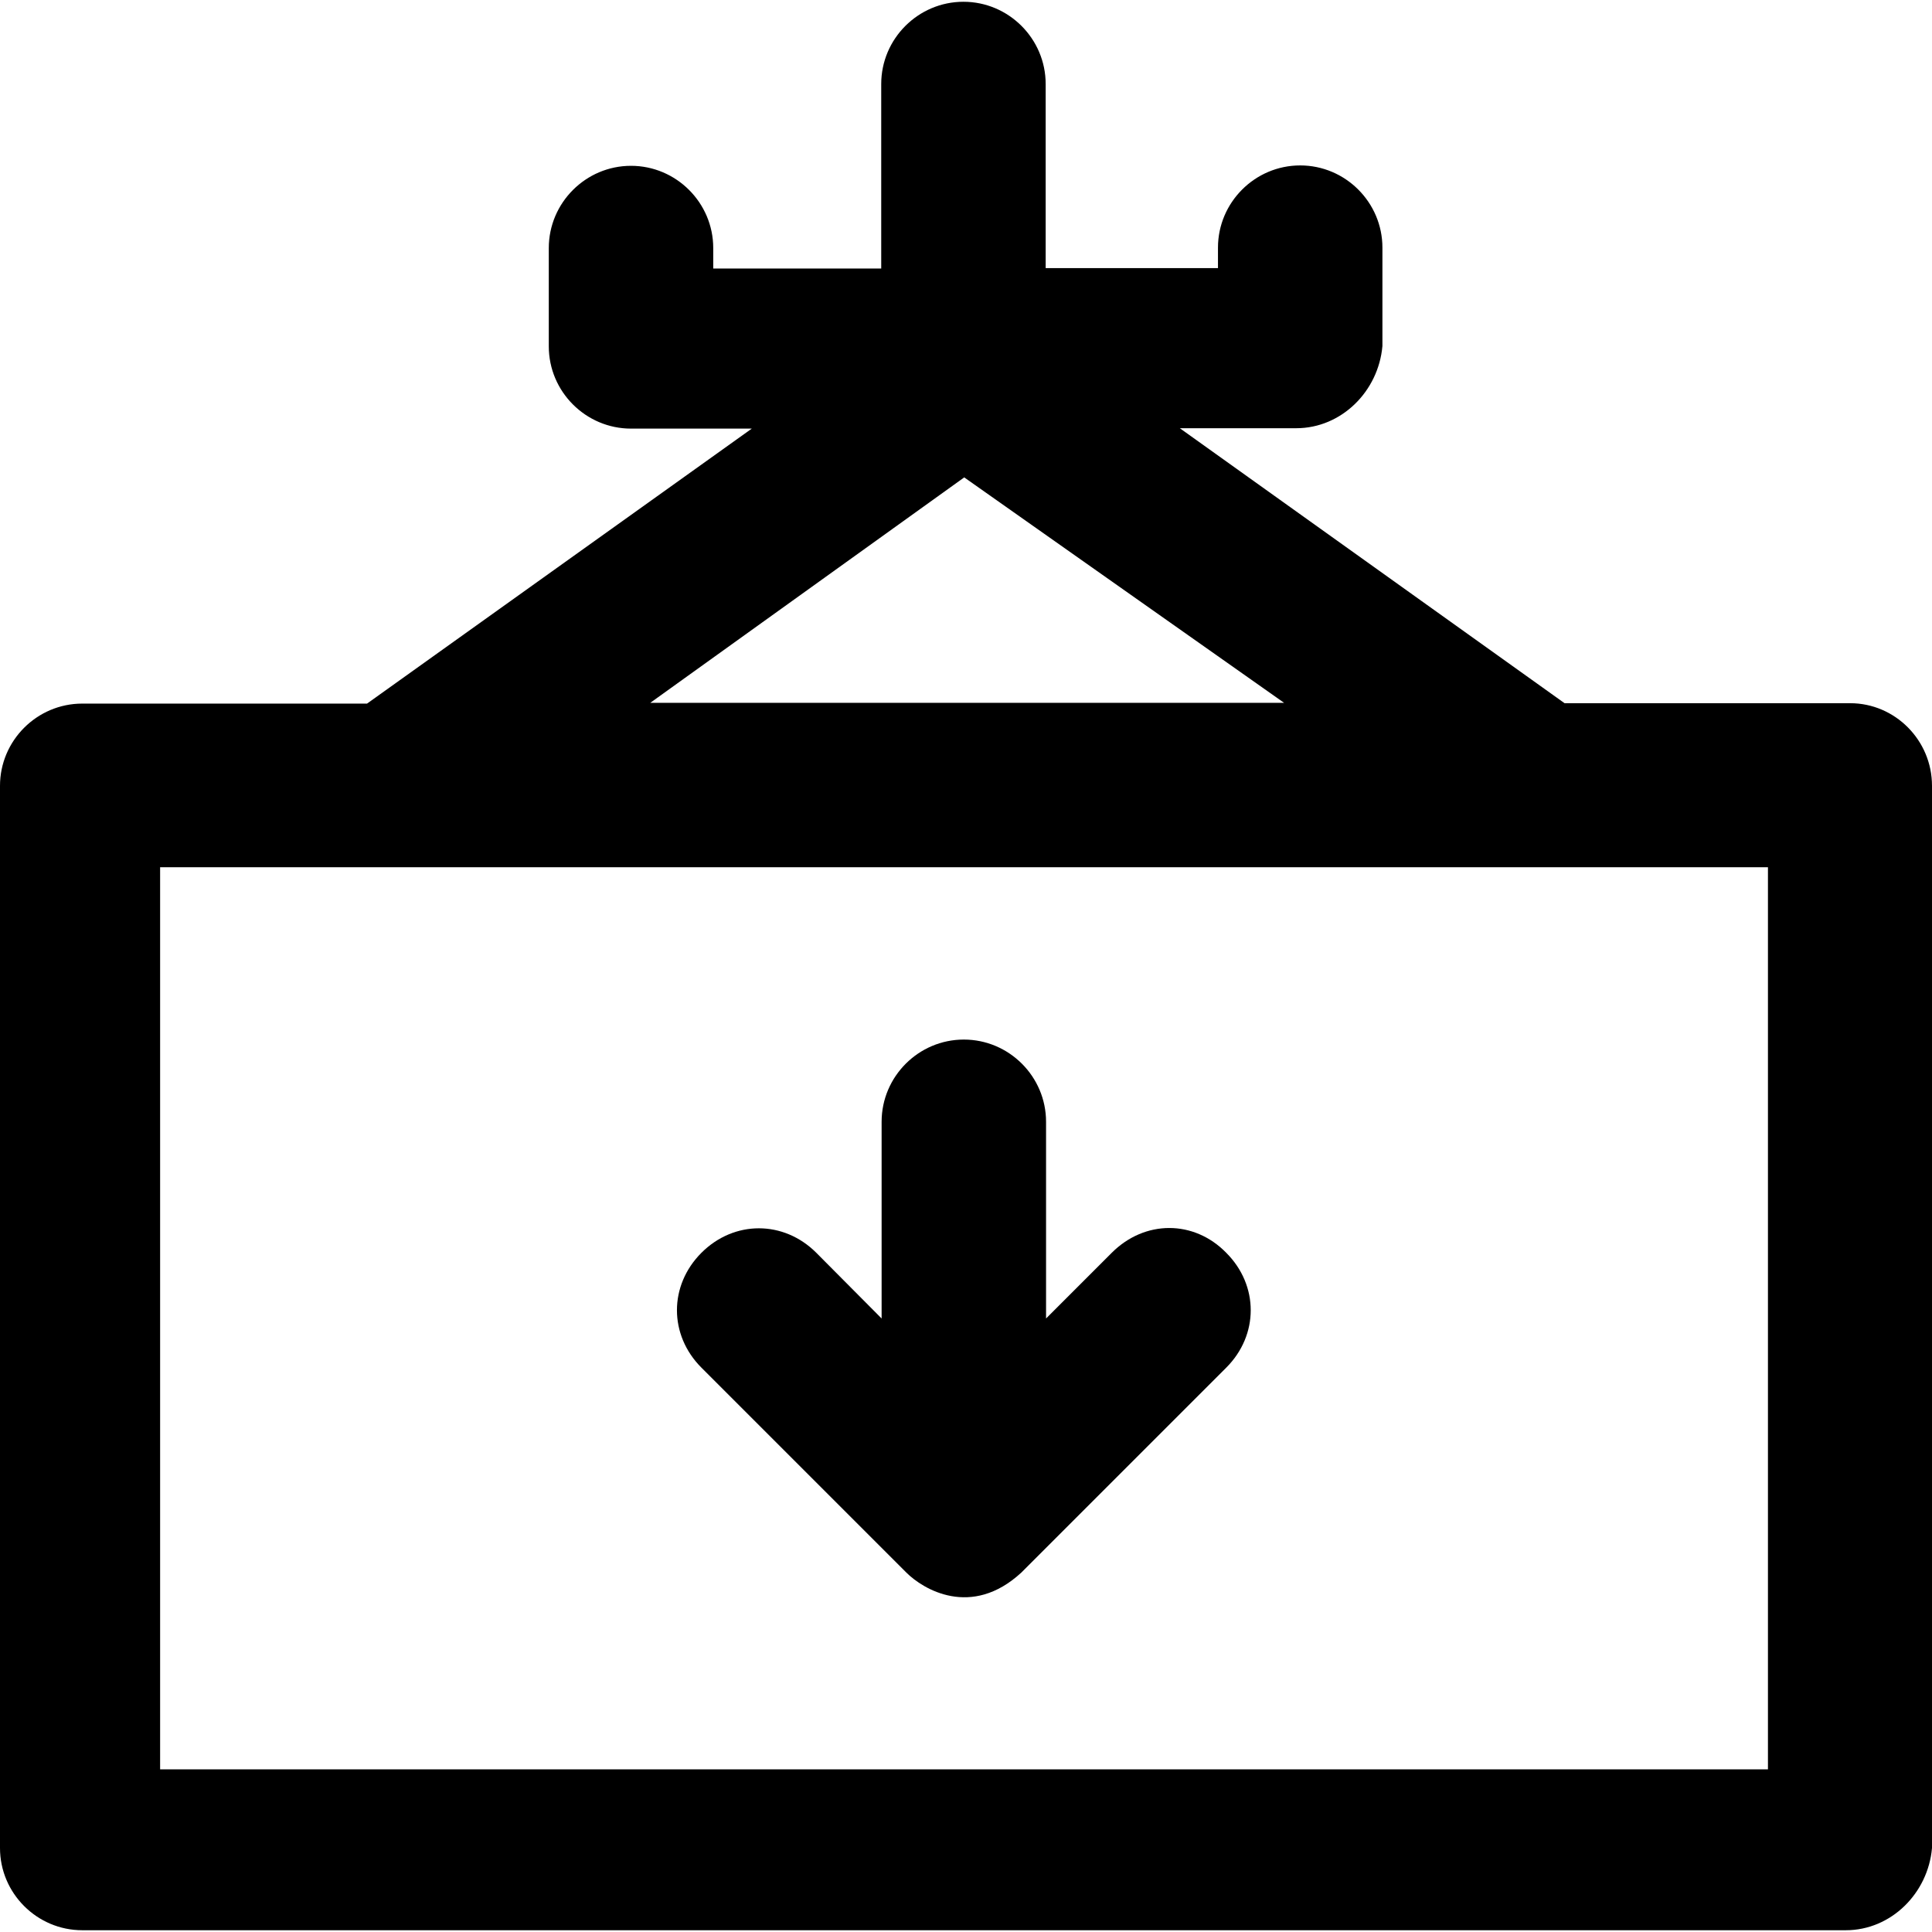
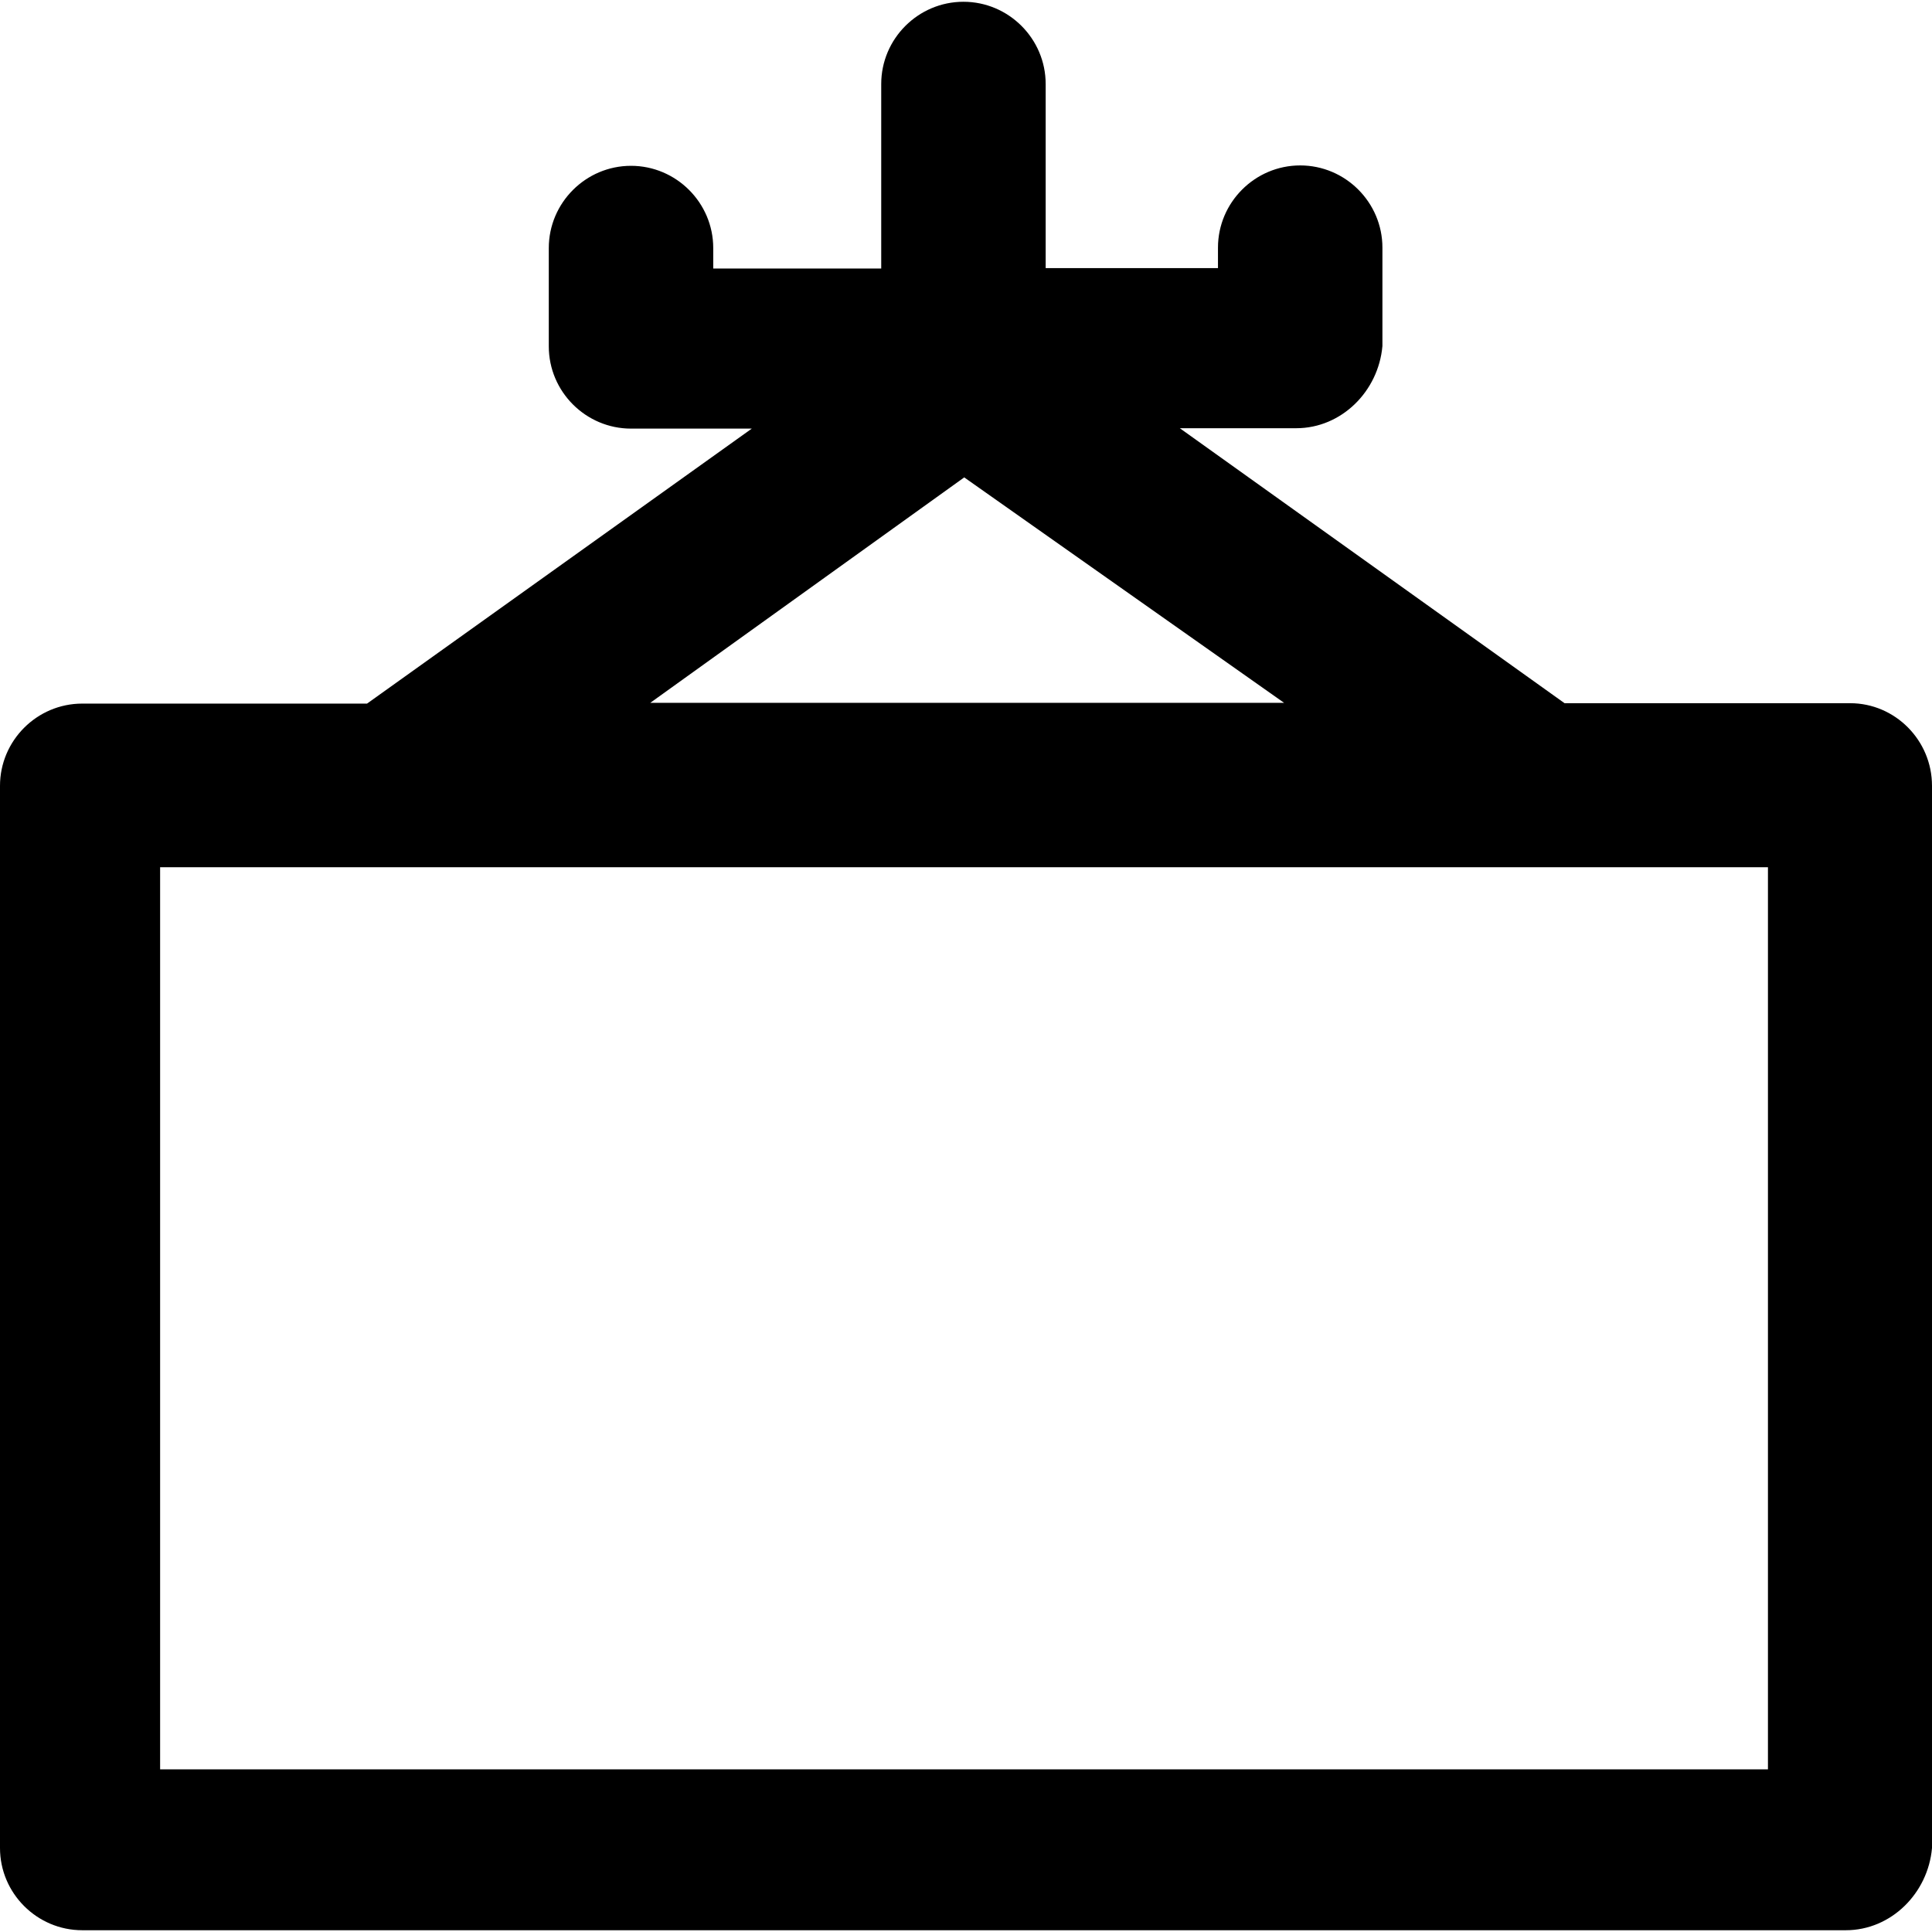
<svg xmlns="http://www.w3.org/2000/svg" fill="#000000" height="800px" width="800px" version="1.1" id="Capa_1" viewBox="0 0 491.1 491.1" xml:space="preserve">
  <g>
    <g>
      <path d="M470.3,178.75h-72.6l-97.8-69.9h29.6c11.5,0,20.9-9.4,21.9-20.9v-25c0-11.5-9.4-20.9-20.9-20.9s-20.9,9.4-20.9,20.9v5.2    h-43.8v-46.8c0-11.5-9.4-20.9-20.9-20.9S224,9.85,224,21.35v46.9h-42.7v-5.2c0-11.5-9.4-20.9-20.9-20.9s-20.9,9.4-20.9,20.9v25    c0,11.5,9.4,20.9,20.9,20.9h30.7l-97.8,69.9H20.9c-11.5,0-20.9,9.4-20.9,20.9v270c0,11.5,9.4,20.9,20.9,20.9h448.3    c11.5,0,20.9-9.4,21.9-20.9v-270C491.1,188.15,481.7,178.75,470.3,178.75z M245.1,121.35l81.3,57.3H165.3L245.1,121.35z     M449.4,449.75H40.7v-229.3h408.7L449.4,449.75L449.4,449.75z" />
-       <path d="M282.6,318.45l-16.7,16.7v-50c0-11.5-9.4-20.9-20.9-20.9s-20.9,9.4-20.9,20.9v50l-16.6-16.7c-8.3-8.3-20.9-8.3-29.2,0    s-8.3,20.9,0,29.2l52.1,52.1c4.2,4.2,16.5,11.7,29.2,0l52.1-52.1c8.3-8.3,8.3-20.9,0-29.2C303.5,310.05,291,310.05,282.6,318.45z" />
    </g>
  </g>
</svg>